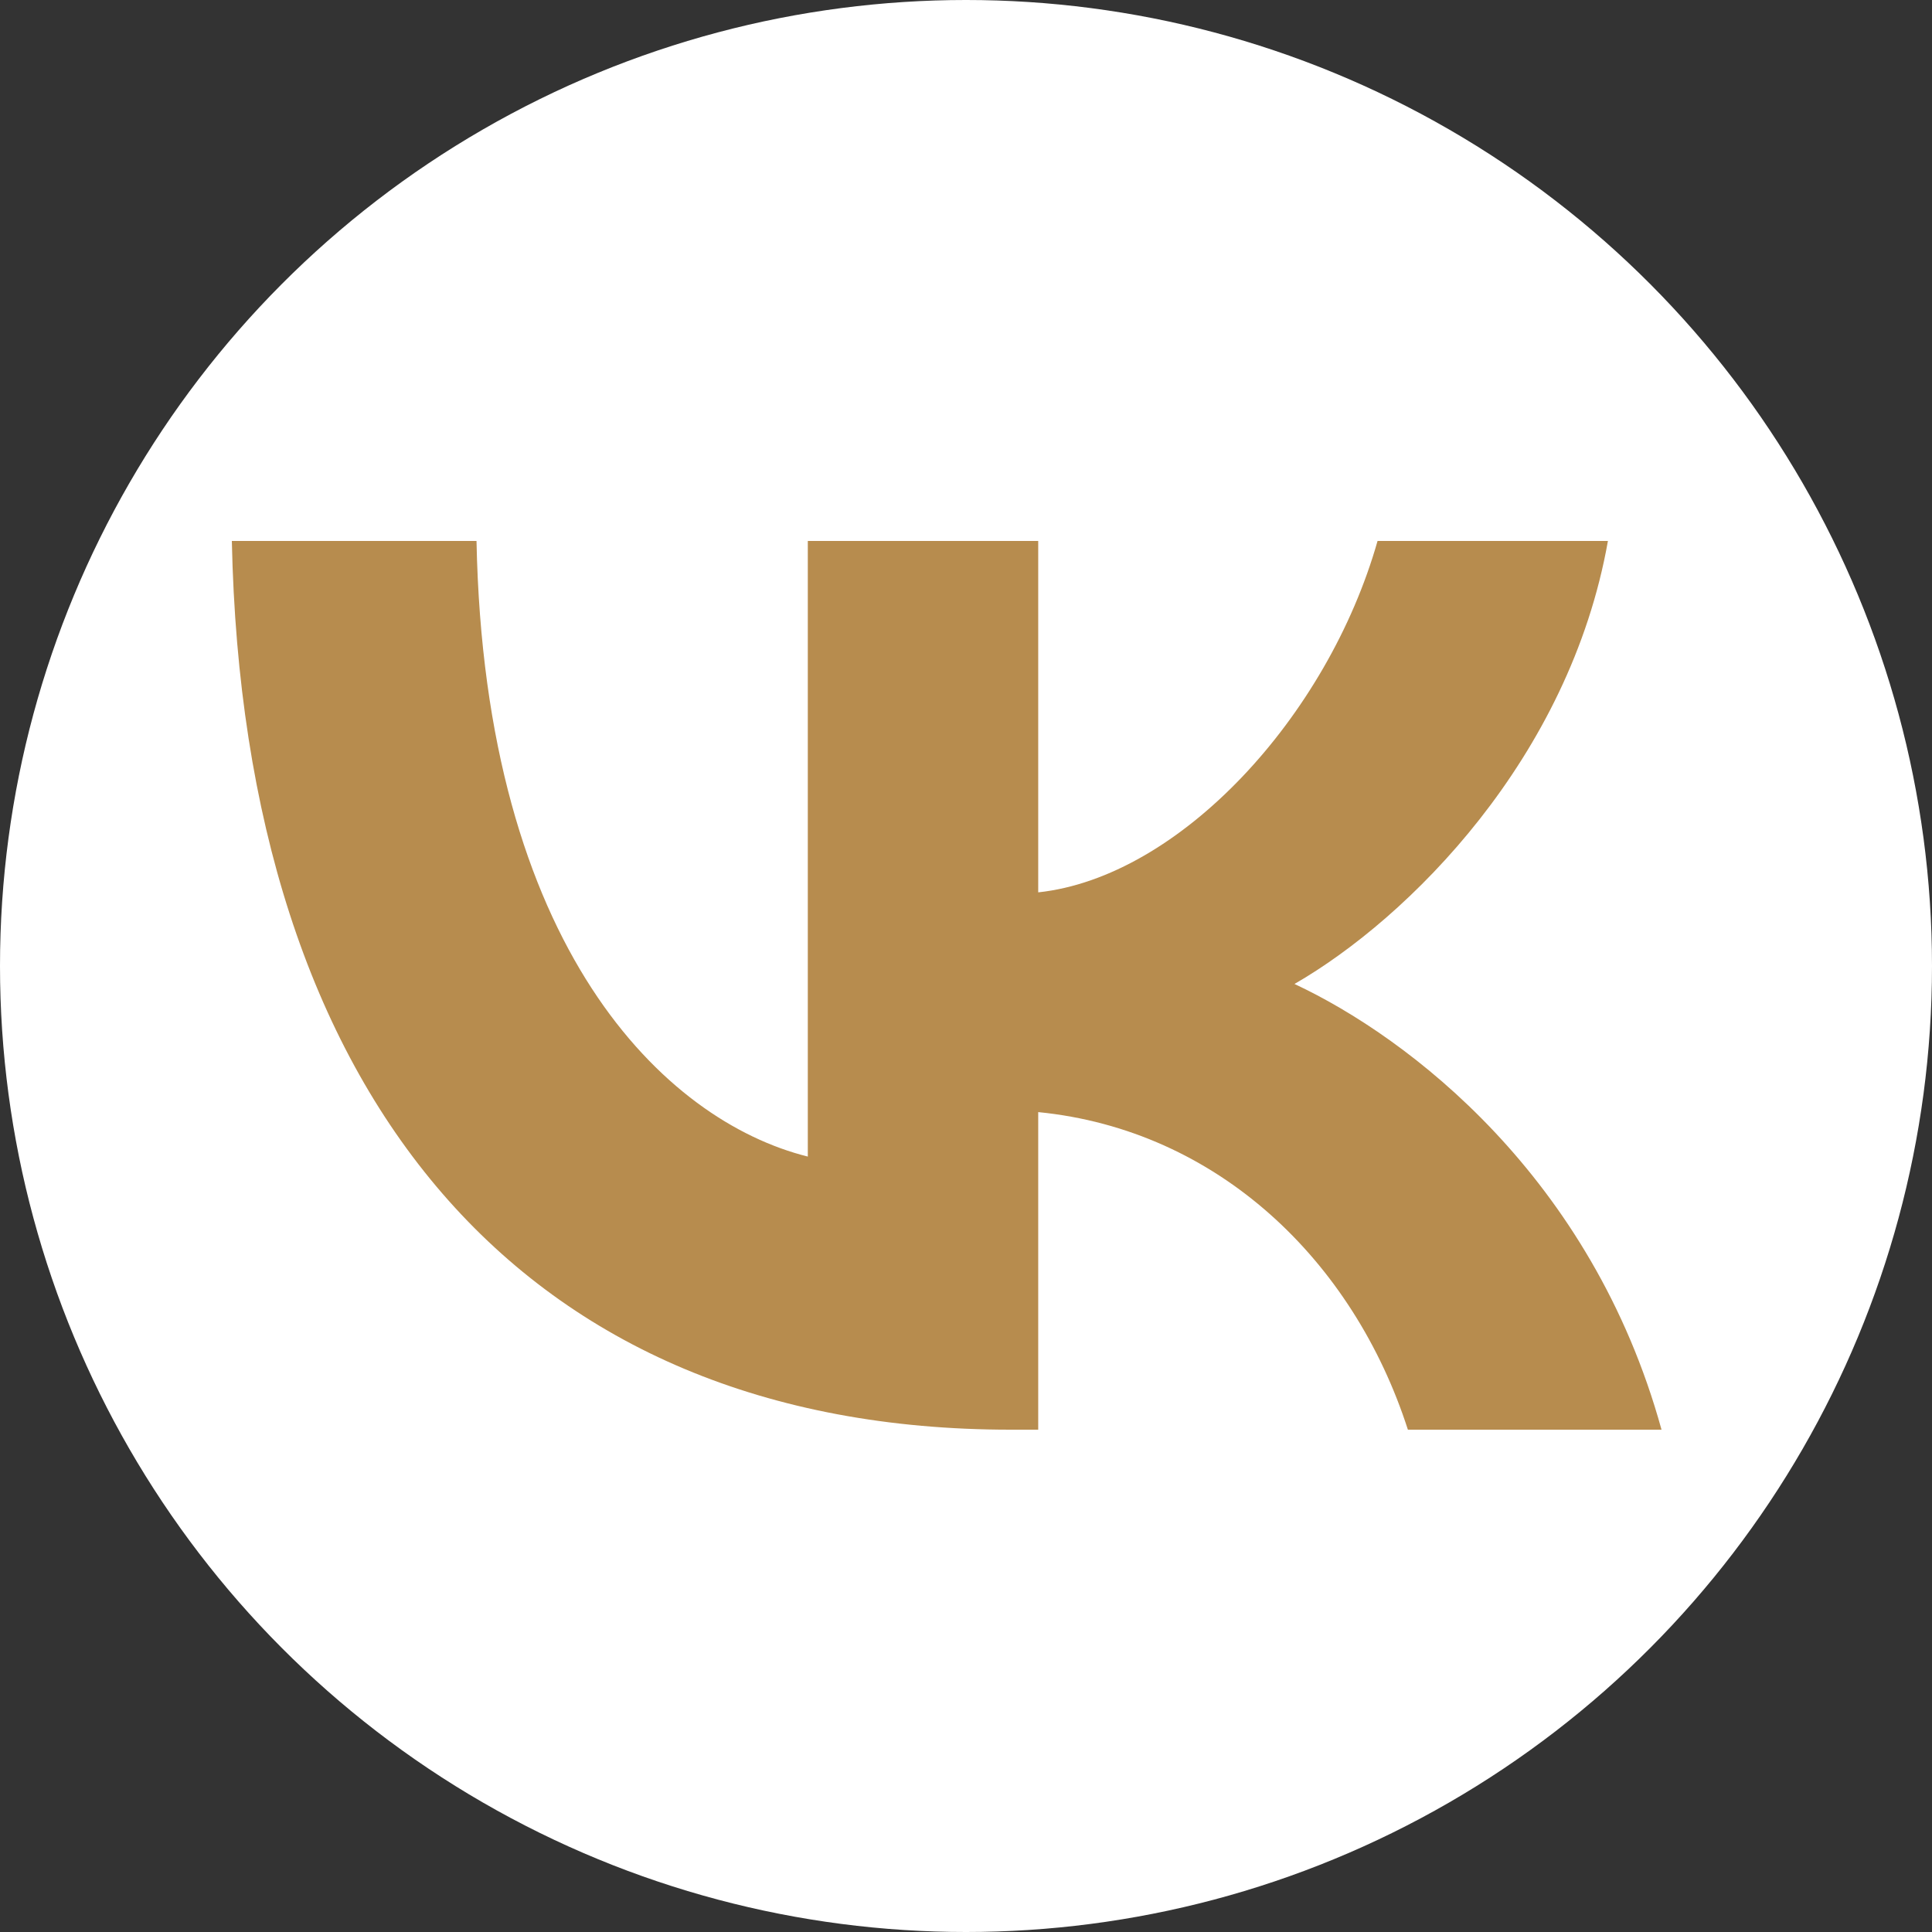
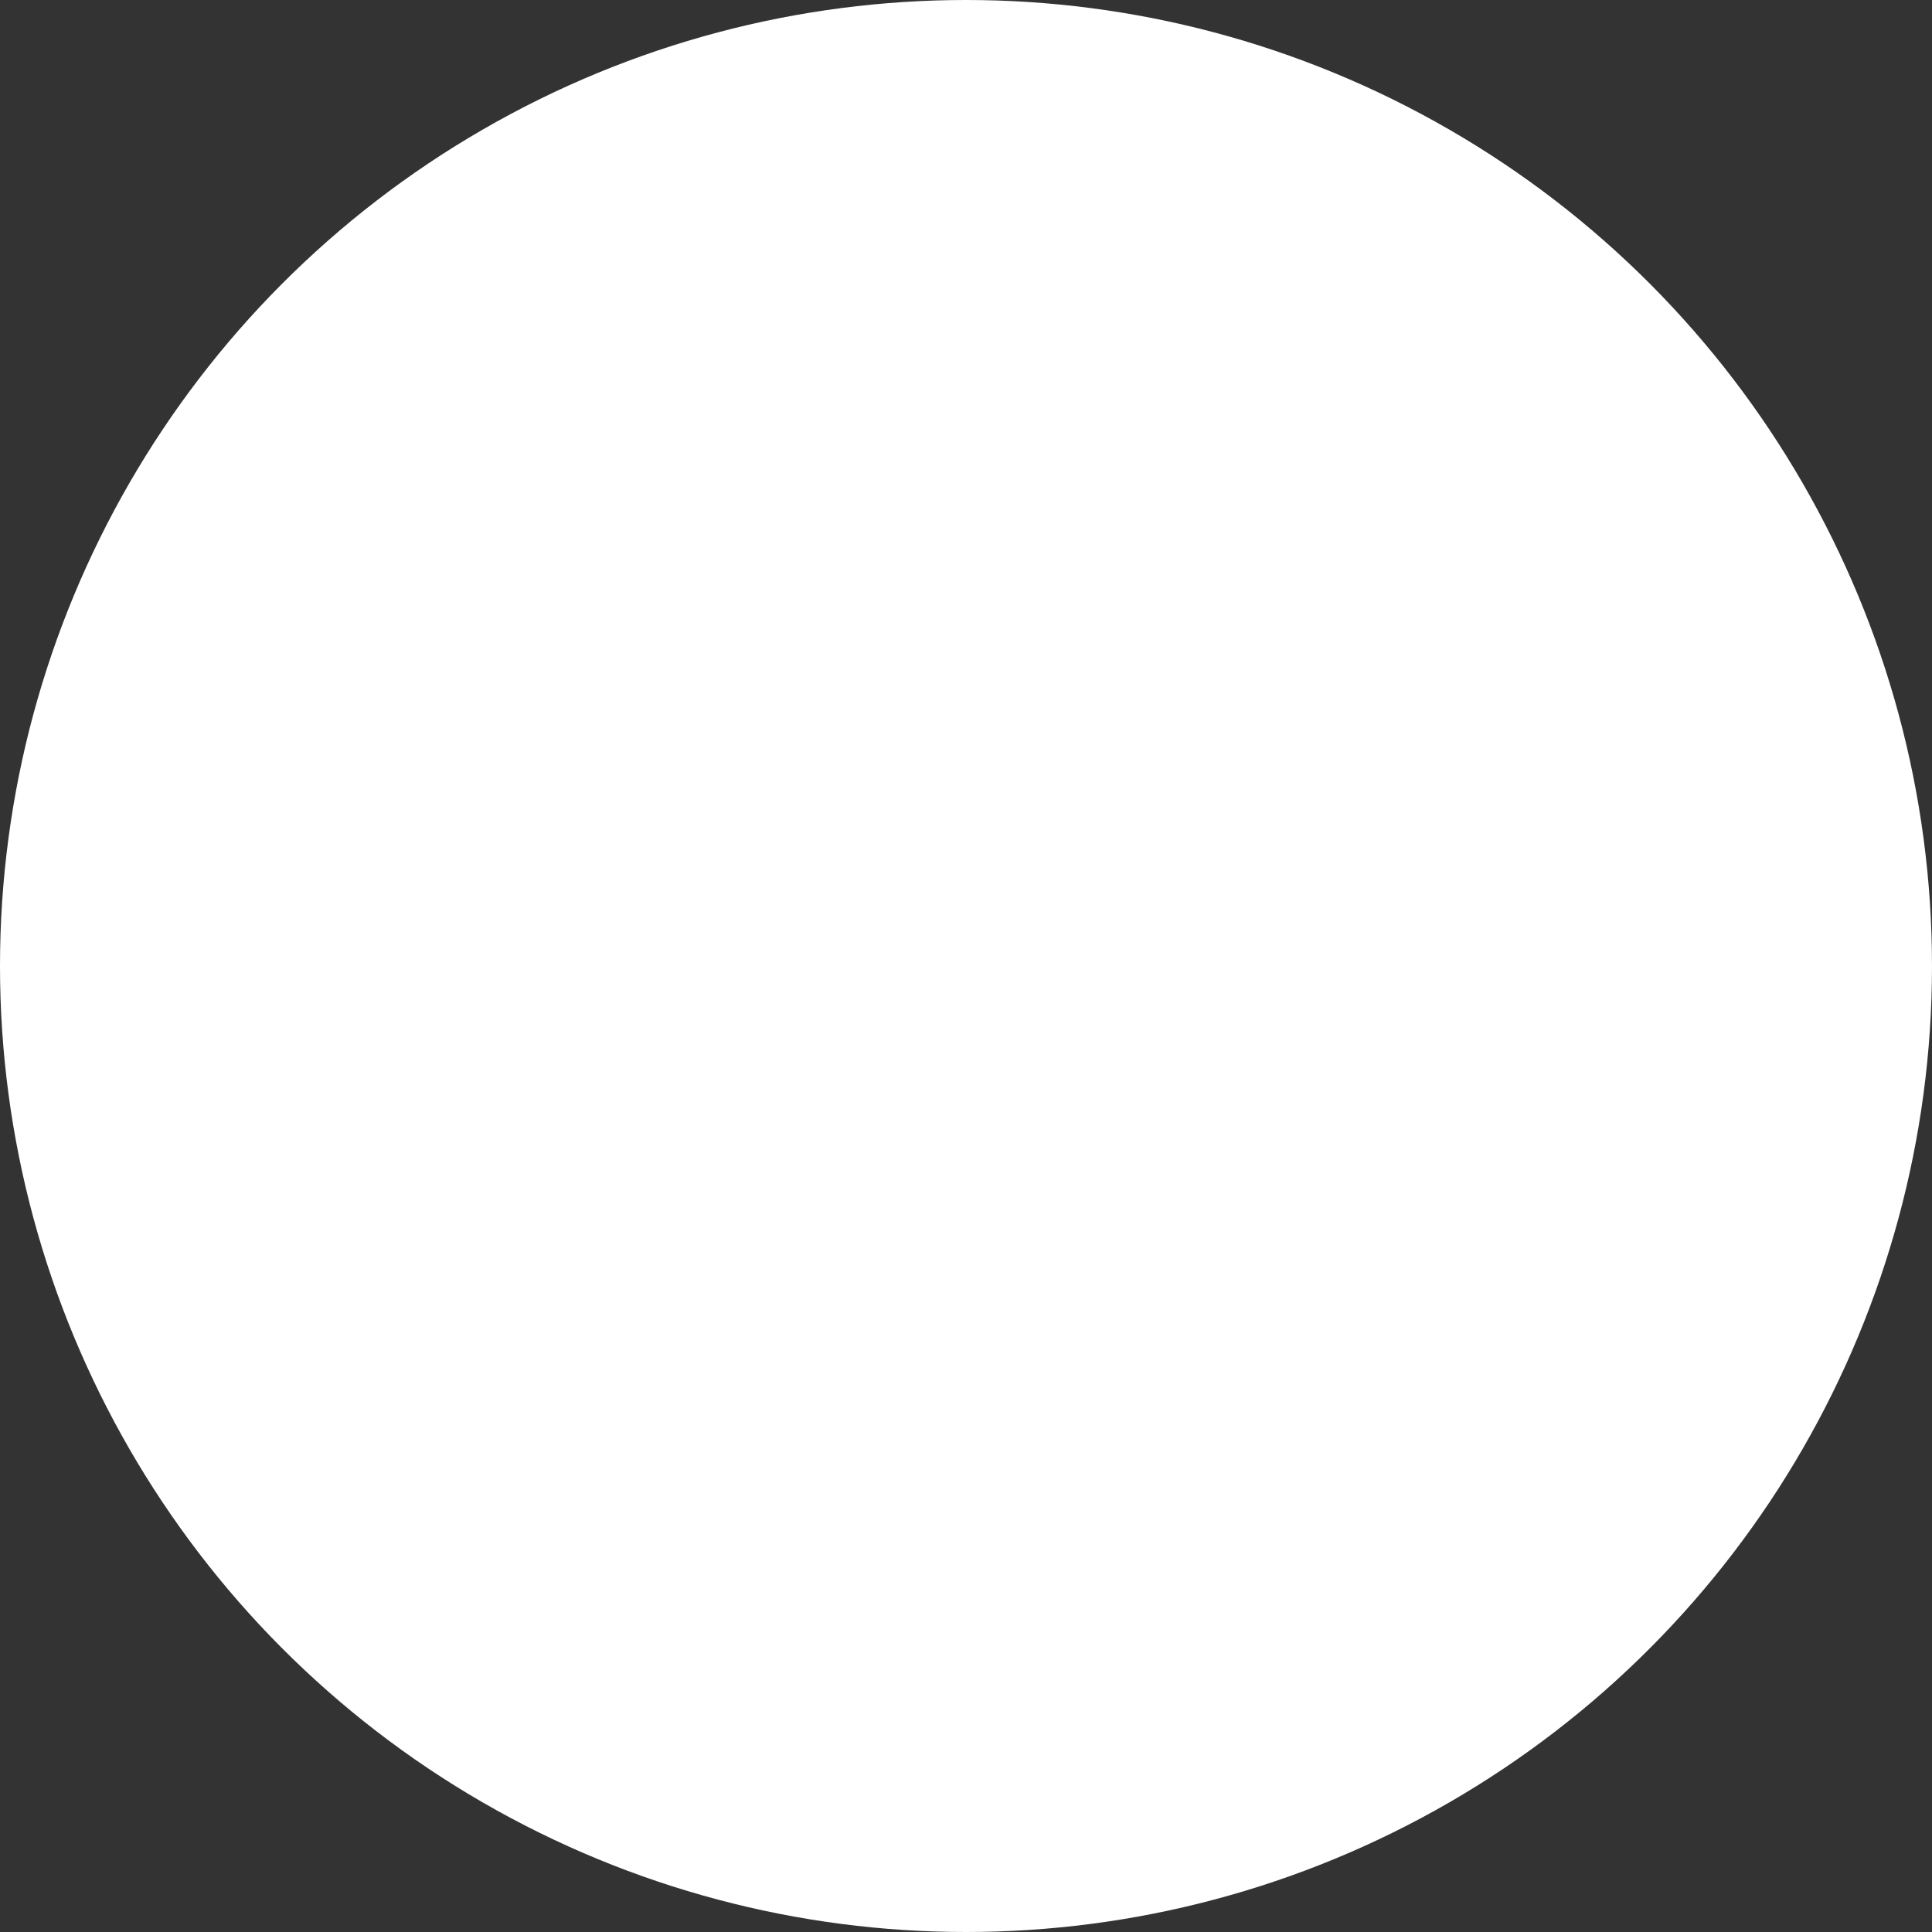
<svg xmlns="http://www.w3.org/2000/svg" width="50" height="50" viewBox="0 0 50 50" fill="none">
  <rect x="0" y="0" width="50" height="50" fill="#333333" stroke="none" />
  <circle cx="25" cy="25" r="25" fill="white" />
-   <path d="M26.152 37C13.511 37 6.3 28.366 6 14H12.332C12.54 24.544 17.209 29.011 20.906 29.932V14H26.869V23.094C30.52 22.703 34.356 18.559 35.651 14H41.613C40.619 19.618 36.459 23.762 33.501 25.465C36.459 26.847 41.197 30.462 43 37H36.436C35.027 32.626 31.514 29.241 26.869 28.781V37H26.152Z" fill="#B78C4E" />
</svg>